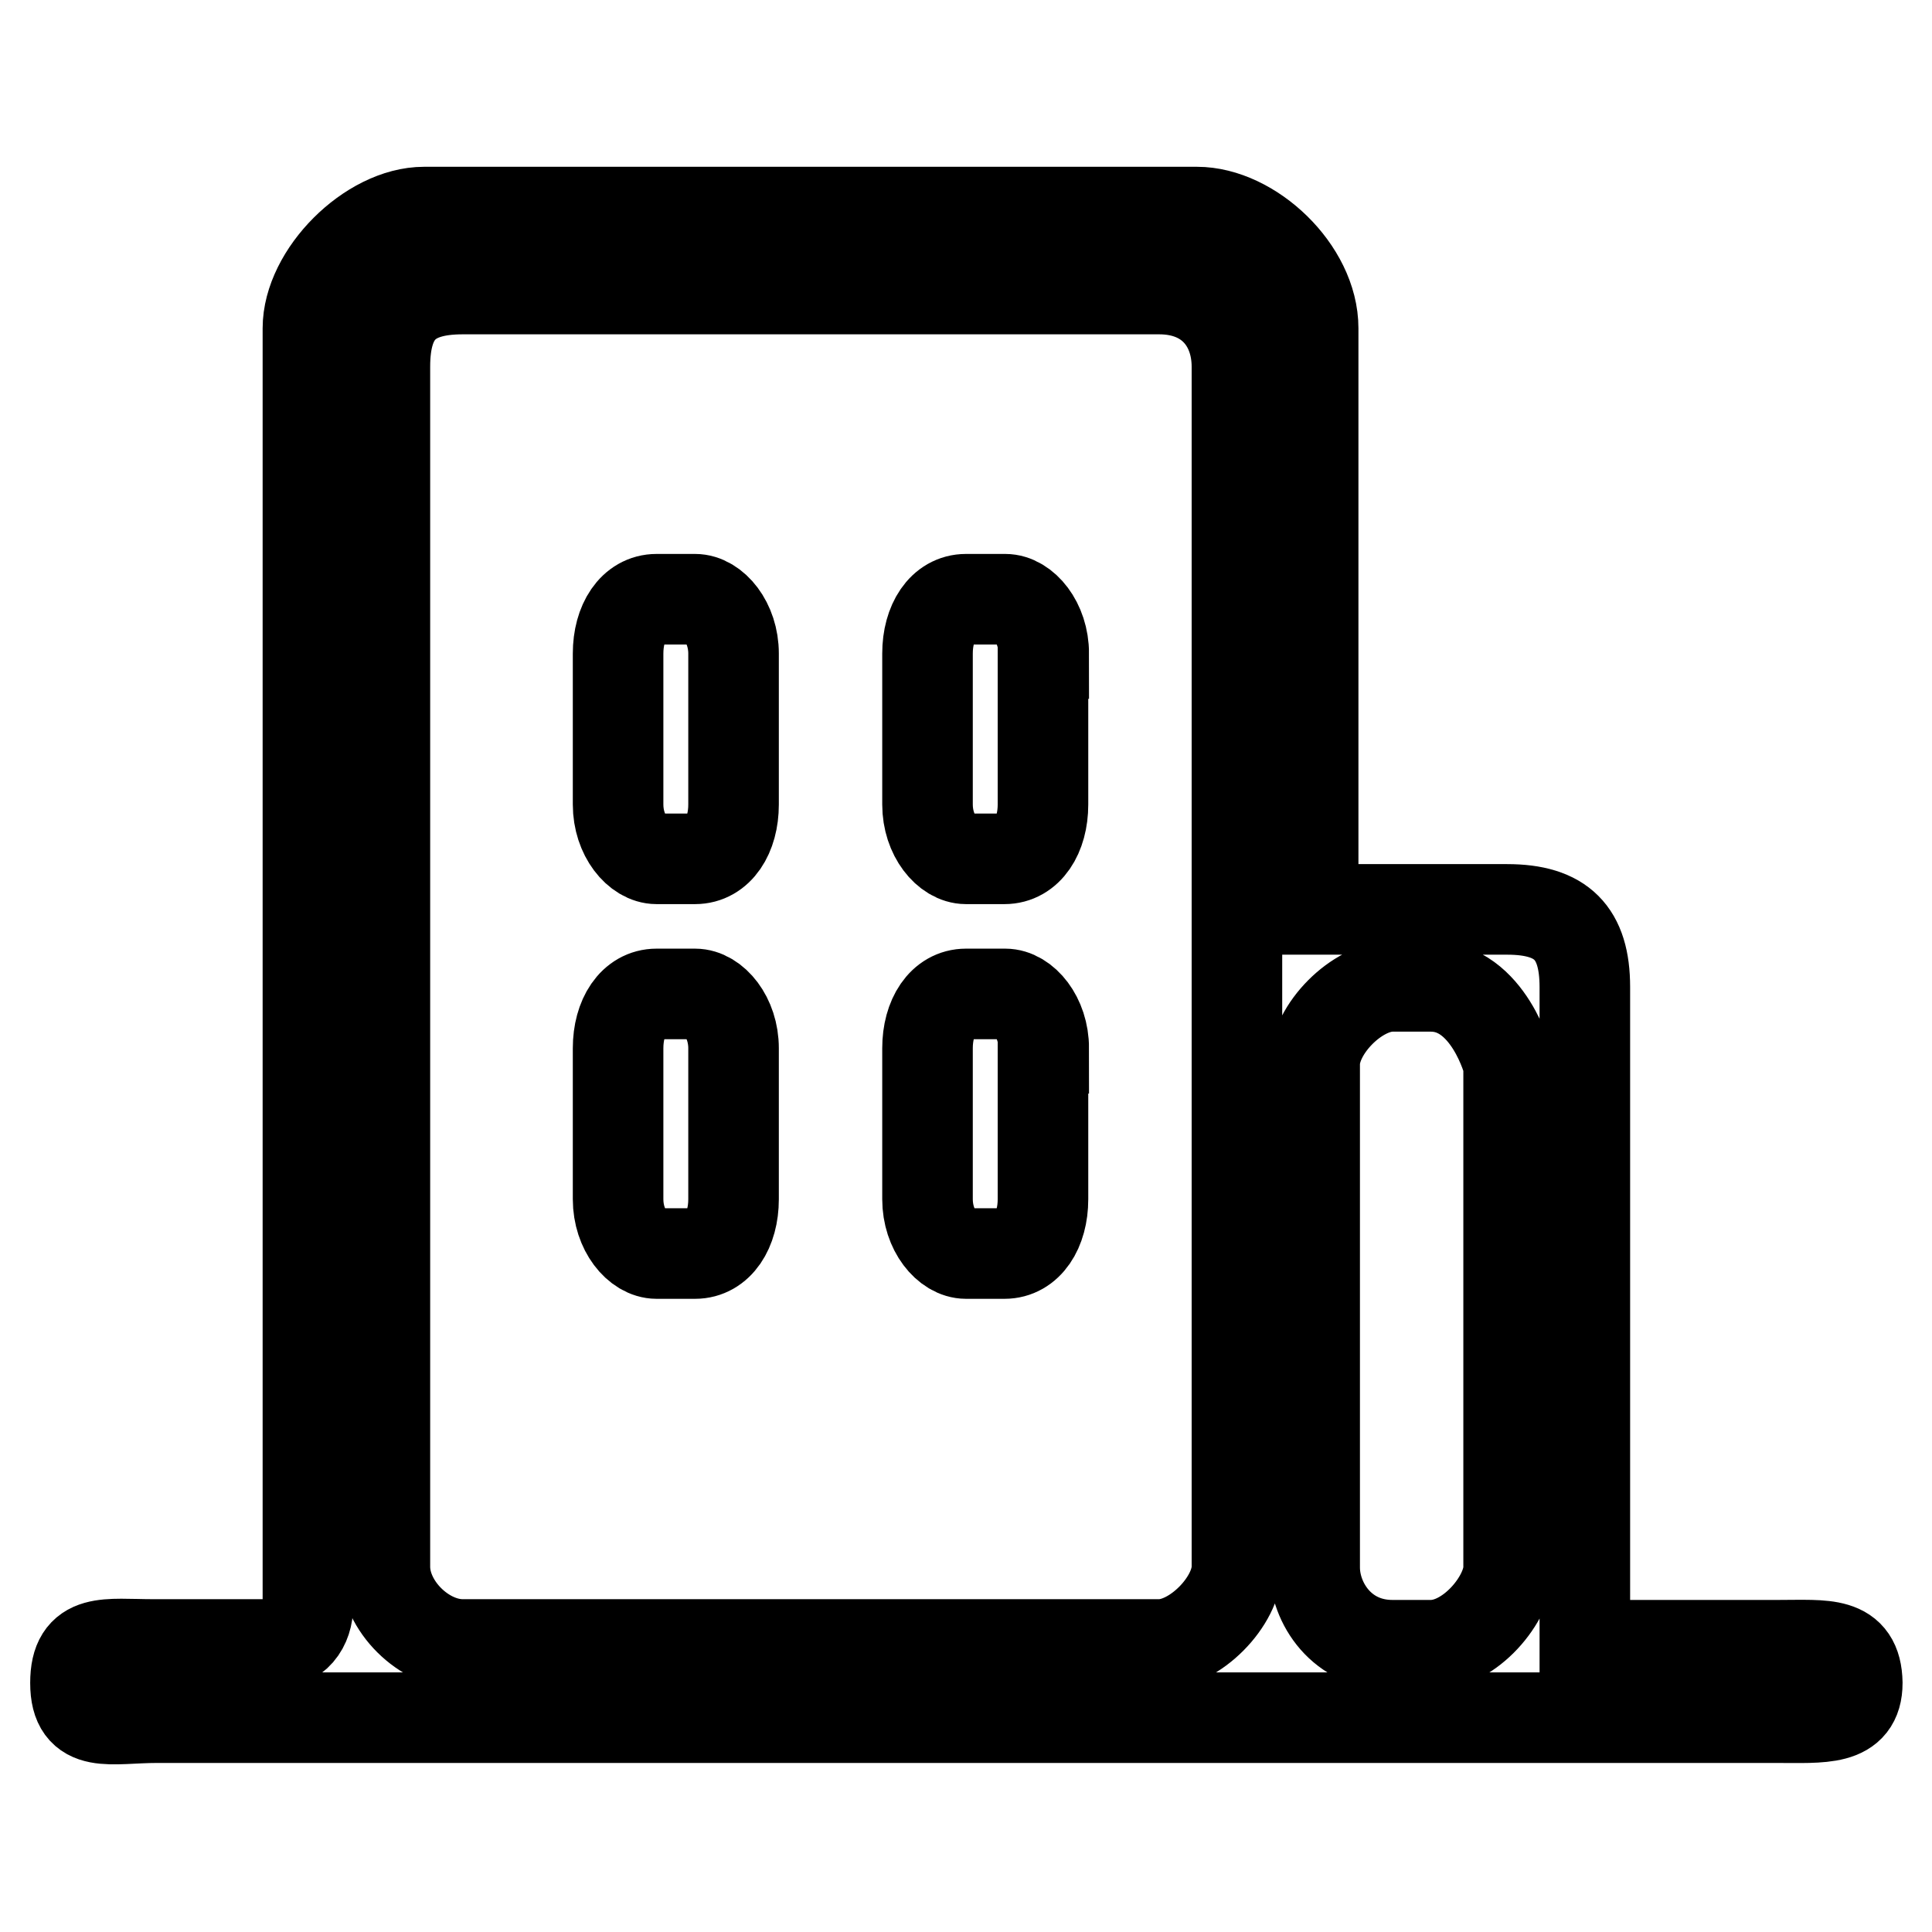
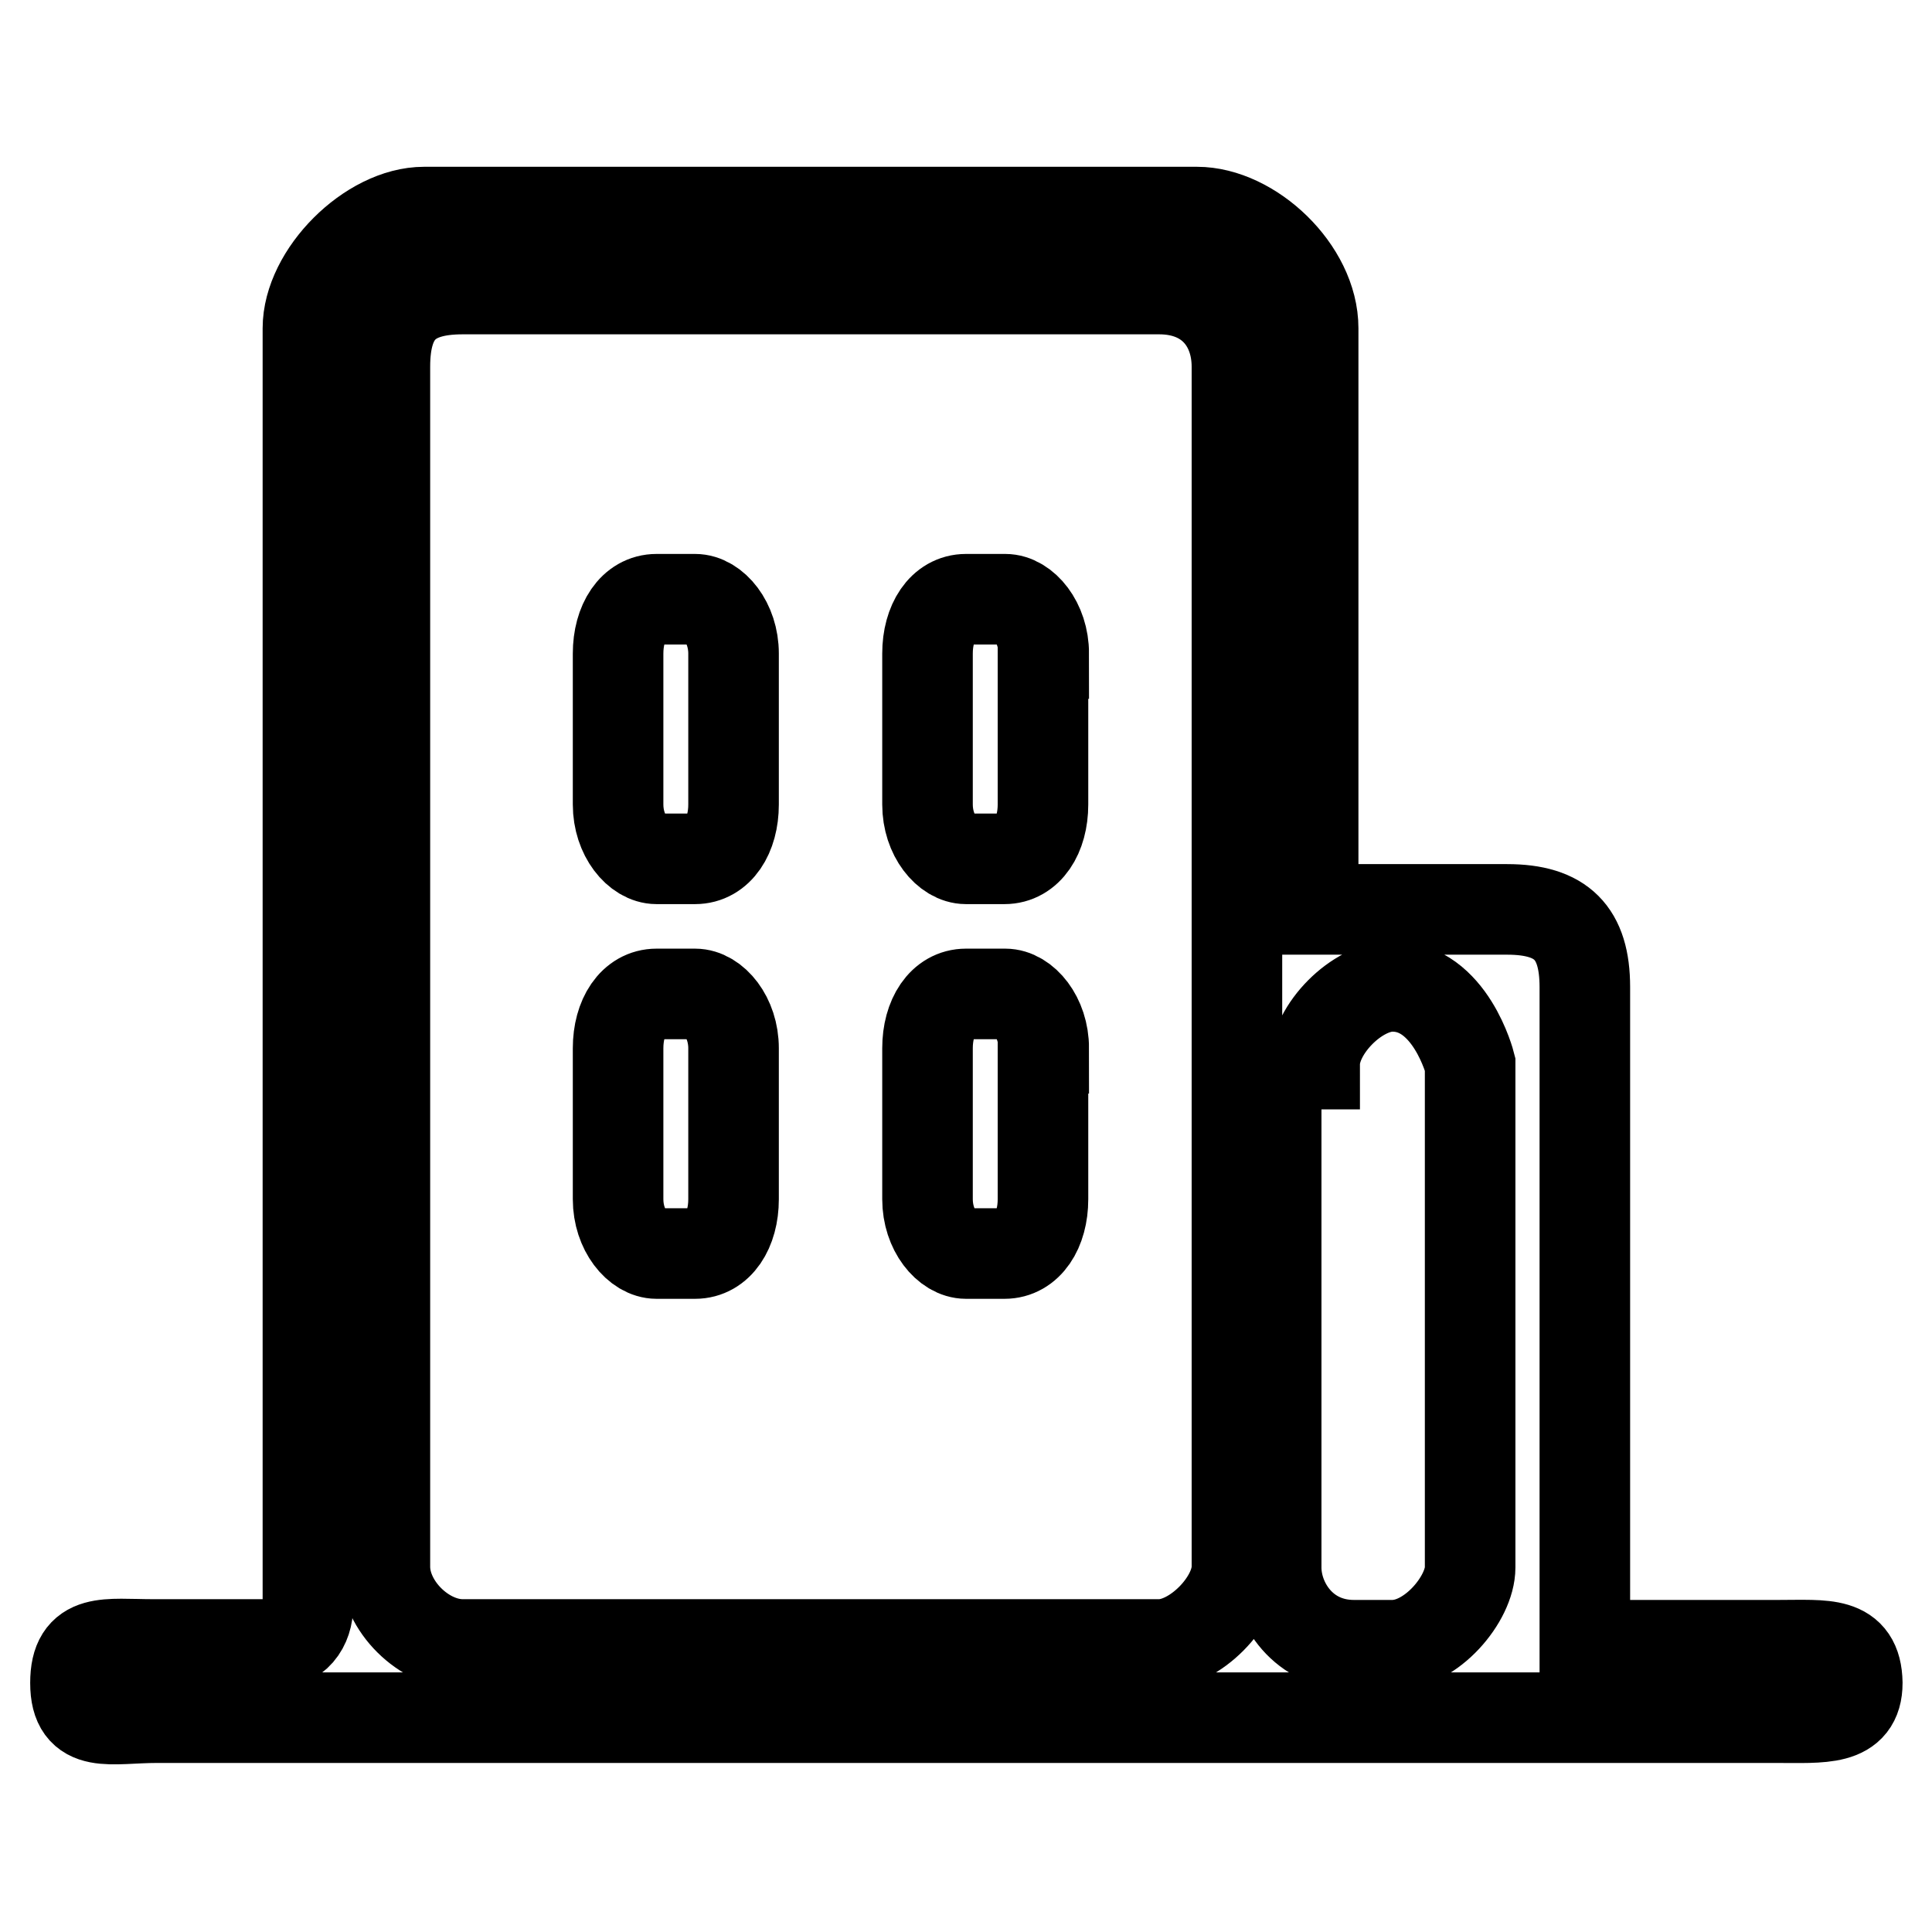
<svg xmlns="http://www.w3.org/2000/svg" version="1.1" x="0px" y="0px" viewBox="0 0 256 256" enable-background="new 0 0 256 256" xml:space="preserve">
  <g>
-     <path stroke-width="12" fill-opacity="0" stroke="#000000" d="M97.2,86.6c0-4.1-2.6-7.2-5.1-7.2H87c-3.1,0-5.1,3.1-5.1,7.2v20c0,4.1,2.6,7.2,5.1,7.2h5.1 c3.1,0,5.1-3.1,5.1-7.2V86.6z M97.2,138.9c0-4.1-2.6-7.2-5.1-7.2H87c-3.1,0-5.1,3.1-5.1,7.2v20c0,4.1,2.6,7.2,5.1,7.2h5.1 c3.1,0,5.1-3.1,5.1-7.2V138.9z M138.3,138.9c0-4.1-2.6-7.2-5.1-7.2H128c-3.1,0-5.1,3.1-5.1,7.2v20c0,4.1,2.6,7.2,5.1,7.2h5.1 c3.1,0,5.1-3.1,5.1-7.2V138.9z M138.3,86.6c0-4.1-2.6-7.2-5.1-7.2H128c-3.1,0-5.1,3.1-5.1,7.2v20c0,4.1,2.6,7.2,5.1,7.2h5.1 c3.1,0,5.1-3.1,5.1-7.2V86.6z M235.7,218h-25.7v-87.2c0-7.2-3.1-10.3-10.3-10.3h-25.7v-77c0-7.7-8.2-15.4-15.4-15.4H56.2 c-7.2,0-15.4,8.2-15.4,15.4v169.3c0,2.6-1.5,5.1-5.1,5.1H20.3c-6.2,0-10.3-1-10.3,5.1c0,6.2,4.6,4.6,10.8,4.6h214.5 c6.2,0,10.8,0.5,10.8-4.6C246,217.4,241.9,218,235.7,218L235.7,218z M174.2,141c0-4.6,5.6-10.3,10.3-10.3h5.1 c7.7,0,10.3,10.3,10.3,10.3v66.7c0,4.1-5.1,10.3-10.3,10.3h-5.1c-6.7,0-10.3-5.6-10.3-10.3V141z M51,48.6c0-7.2,3.1-10.3,10.3-10.3 h92.3c6.7,0,10.3,4.6,10.3,10.3v159c0,4.6-5.6,10.3-10.3,10.3H61.3c-5.1,0-10.3-5.1-10.3-10.3V48.6z" />
+     <path stroke-width="12" fill-opacity="0" stroke="#000000" d="M97.2,86.6c0-4.1-2.6-7.2-5.1-7.2H87c-3.1,0-5.1,3.1-5.1,7.2v20c0,4.1,2.6,7.2,5.1,7.2h5.1 c3.1,0,5.1-3.1,5.1-7.2V86.6z M97.2,138.9c0-4.1-2.6-7.2-5.1-7.2H87c-3.1,0-5.1,3.1-5.1,7.2v20c0,4.1,2.6,7.2,5.1,7.2h5.1 c3.1,0,5.1-3.1,5.1-7.2V138.9z M138.3,138.9c0-4.1-2.6-7.2-5.1-7.2H128c-3.1,0-5.1,3.1-5.1,7.2v20c0,4.1,2.6,7.2,5.1,7.2h5.1 c3.1,0,5.1-3.1,5.1-7.2V138.9z M138.3,86.6c0-4.1-2.6-7.2-5.1-7.2H128c-3.1,0-5.1,3.1-5.1,7.2v20c0,4.1,2.6,7.2,5.1,7.2h5.1 c3.1,0,5.1-3.1,5.1-7.2V86.6z M235.7,218h-25.7v-87.2c0-7.2-3.1-10.3-10.3-10.3h-25.7v-77c0-7.7-8.2-15.4-15.4-15.4H56.2 c-7.2,0-15.4,8.2-15.4,15.4v169.3c0,2.6-1.5,5.1-5.1,5.1H20.3c-6.2,0-10.3-1-10.3,5.1c0,6.2,4.6,4.6,10.8,4.6h214.5 c6.2,0,10.8,0.5,10.8-4.6C246,217.4,241.9,218,235.7,218L235.7,218z M174.2,141c0-4.6,5.6-10.3,10.3-10.3c7.7,0,10.3,10.3,10.3,10.3v66.7c0,4.1-5.1,10.3-10.3,10.3h-5.1c-6.7,0-10.3-5.6-10.3-10.3V141z M51,48.6c0-7.2,3.1-10.3,10.3-10.3 h92.3c6.7,0,10.3,4.6,10.3,10.3v159c0,4.6-5.6,10.3-10.3,10.3H61.3c-5.1,0-10.3-5.1-10.3-10.3V48.6z" />
  </g>
</svg>